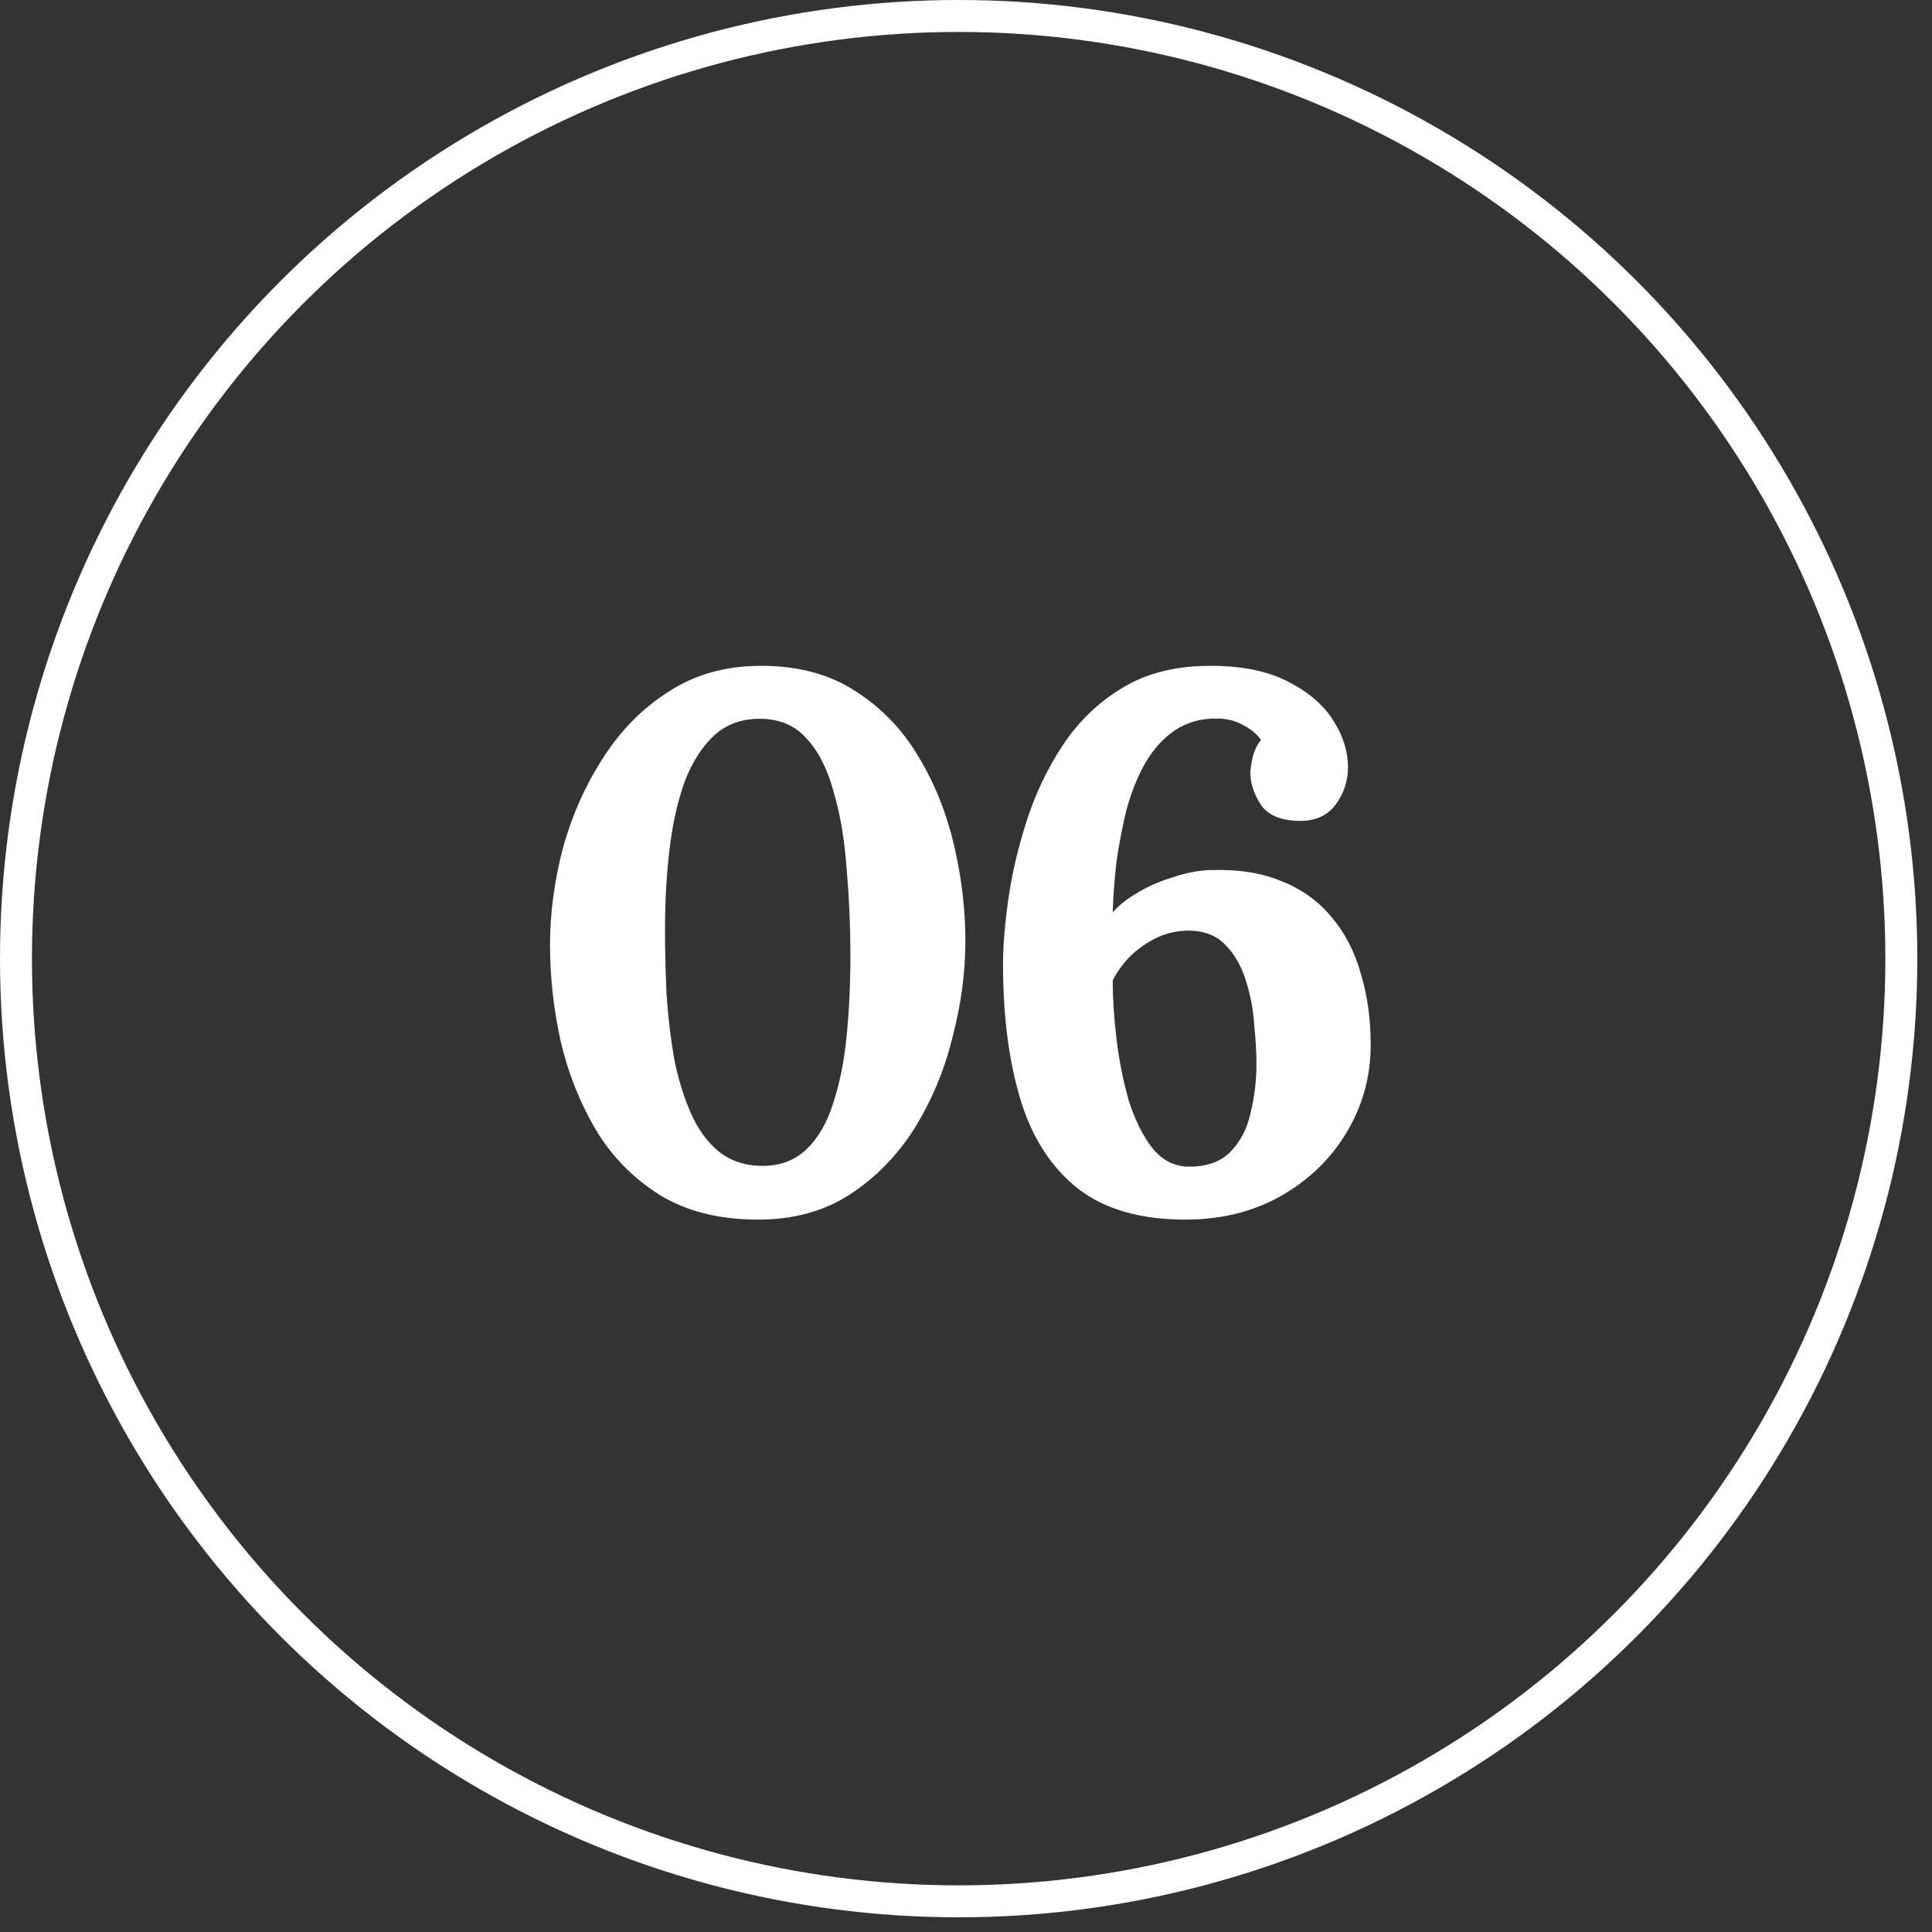
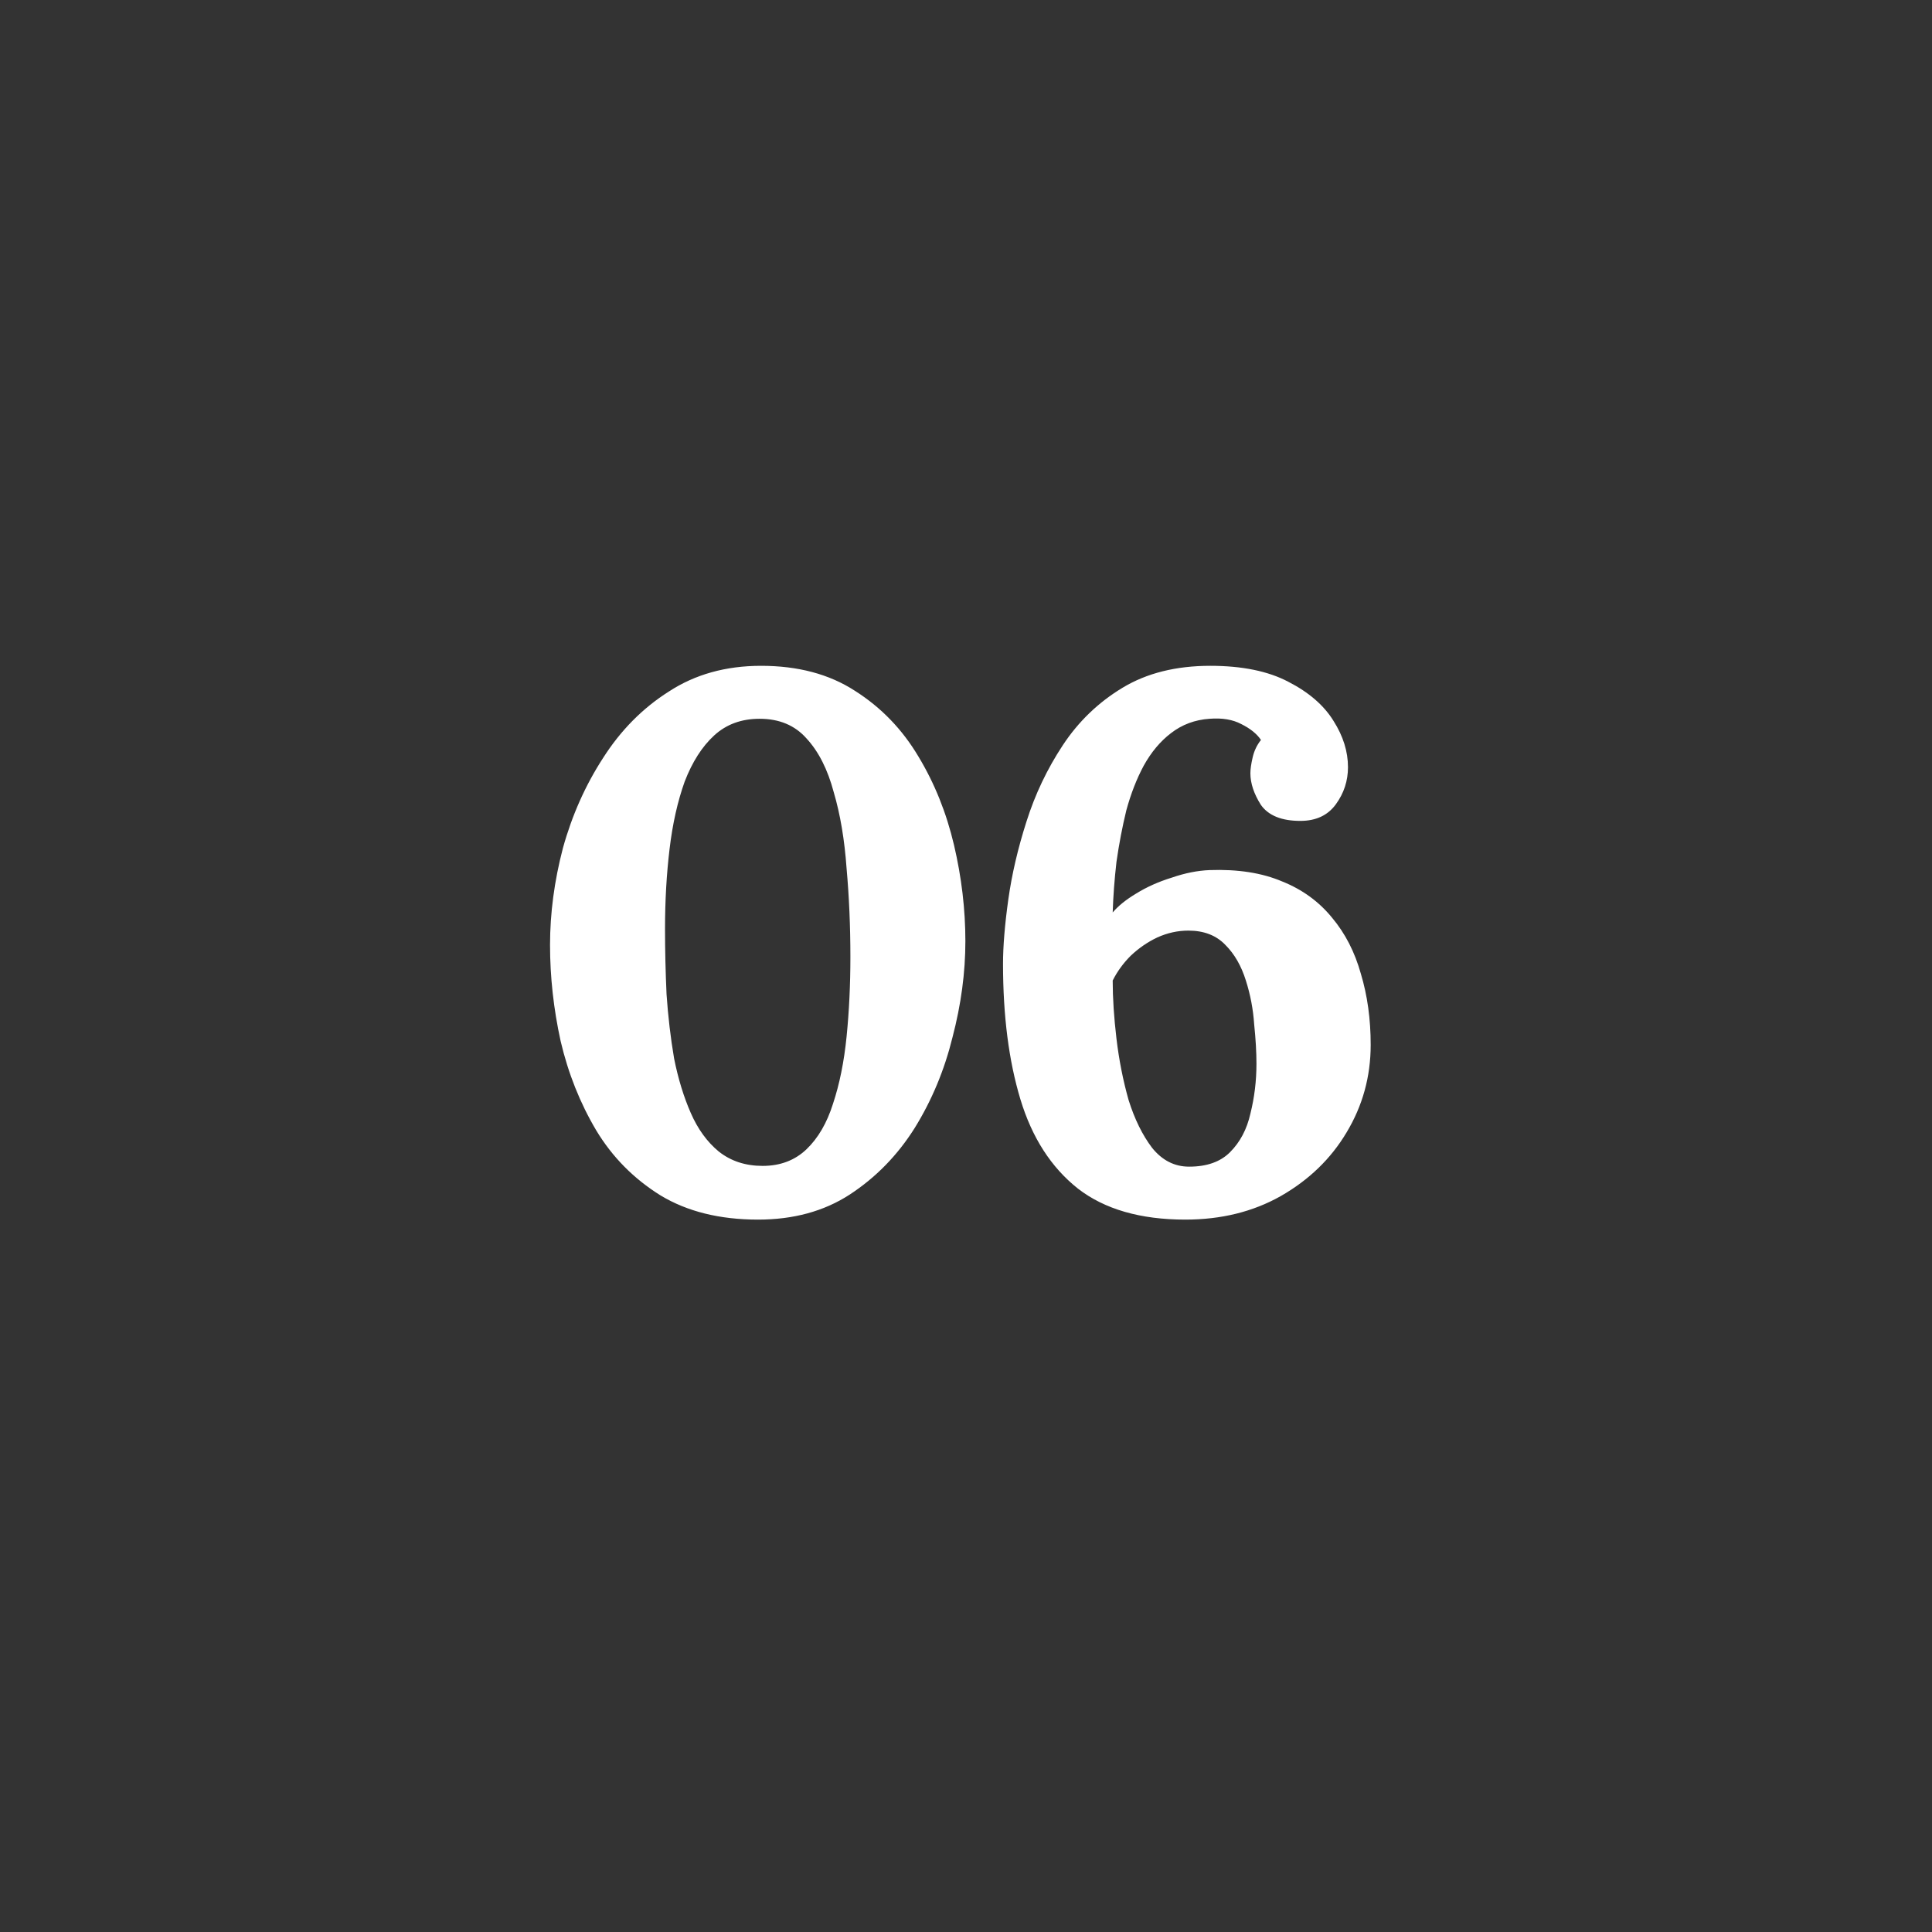
<svg xmlns="http://www.w3.org/2000/svg" width="56" height="56" viewBox="0 0 56 56" fill="none">
  <rect x="0" y="0" width="56" height="56" fill="#333333" stroke="none" />
  <path d="M21.973 35.351C20.862 35.351 19.919 35.117 19.145 34.649C18.37 34.167 17.748 33.538 17.281 32.763C16.813 31.974 16.469 31.111 16.25 30.176C16.045 29.24 15.943 28.312 15.943 27.391C15.943 26.47 16.067 25.534 16.316 24.584C16.579 23.634 16.966 22.764 17.478 21.974C17.99 21.17 18.625 20.527 19.386 20.045C20.146 19.548 21.038 19.299 22.061 19.299C23.128 19.299 24.035 19.54 24.78 20.023C25.54 20.505 26.154 21.141 26.622 21.93C27.09 22.705 27.433 23.561 27.653 24.496C27.872 25.432 27.982 26.36 27.982 27.281C27.982 28.188 27.858 29.116 27.609 30.066C27.375 31.016 27.01 31.893 26.512 32.697C26.015 33.487 25.387 34.13 24.627 34.627C23.881 35.11 22.997 35.351 21.973 35.351ZM22.105 33.794C22.616 33.794 23.041 33.633 23.377 33.312C23.713 32.99 23.969 32.551 24.144 31.996C24.334 31.426 24.466 30.775 24.539 30.044C24.612 29.313 24.649 28.546 24.649 27.742C24.649 26.85 24.612 25.995 24.539 25.176C24.48 24.343 24.356 23.604 24.166 22.961C23.991 22.303 23.728 21.784 23.377 21.404C23.041 21.024 22.587 20.834 22.017 20.834C21.491 20.834 21.052 20.995 20.701 21.317C20.351 21.638 20.066 22.084 19.846 22.654C19.642 23.224 19.495 23.875 19.408 24.606C19.32 25.337 19.276 26.112 19.276 26.93C19.276 27.544 19.291 28.173 19.32 28.816C19.364 29.459 19.437 30.081 19.539 30.68C19.656 31.265 19.817 31.791 20.022 32.259C20.226 32.727 20.497 33.099 20.833 33.377C21.184 33.655 21.608 33.794 22.105 33.794ZM34.357 35.351C33.056 35.351 32.018 35.051 31.244 34.452C30.469 33.838 29.913 32.975 29.577 31.864C29.241 30.753 29.073 29.445 29.073 27.939C29.073 27.427 29.124 26.806 29.226 26.075C29.328 25.344 29.504 24.591 29.752 23.816C30.001 23.027 30.352 22.289 30.805 21.602C31.258 20.915 31.835 20.359 32.537 19.935C33.239 19.511 34.087 19.299 35.081 19.299C36.002 19.299 36.755 19.453 37.34 19.76C37.939 20.067 38.378 20.447 38.655 20.9C38.933 21.338 39.072 21.784 39.072 22.238C39.072 22.632 38.955 22.99 38.721 23.312C38.487 23.634 38.144 23.794 37.691 23.794C37.15 23.794 36.77 23.641 36.55 23.334C36.346 23.012 36.243 22.705 36.243 22.413C36.243 22.296 36.265 22.142 36.309 21.953C36.353 21.762 36.433 21.594 36.55 21.448C36.433 21.273 36.243 21.119 35.98 20.988C35.731 20.856 35.425 20.805 35.059 20.834C34.635 20.863 34.262 21.002 33.941 21.251C33.634 21.485 33.37 21.799 33.151 22.194C32.947 22.574 32.779 23.005 32.647 23.488C32.53 23.97 32.435 24.467 32.362 24.979C32.303 25.49 32.267 25.98 32.252 26.448C32.413 26.258 32.64 26.075 32.932 25.9C33.239 25.71 33.583 25.556 33.963 25.439C34.343 25.308 34.708 25.234 35.059 25.22C35.878 25.191 36.579 25.3 37.164 25.549C37.749 25.783 38.231 26.134 38.611 26.601C38.992 27.055 39.269 27.595 39.445 28.224C39.635 28.853 39.73 29.54 39.73 30.285C39.73 31.206 39.496 32.054 39.028 32.829C38.575 33.589 37.939 34.203 37.12 34.671C36.316 35.124 35.395 35.351 34.357 35.351ZM34.467 33.816C34.979 33.816 35.373 33.677 35.651 33.399C35.944 33.107 36.141 32.734 36.243 32.281C36.36 31.813 36.419 31.331 36.419 30.834C36.419 30.497 36.397 30.117 36.353 29.693C36.324 29.255 36.243 28.831 36.112 28.421C35.98 27.997 35.783 27.654 35.52 27.391C35.256 27.113 34.898 26.974 34.445 26.974C34.138 26.974 33.838 27.04 33.546 27.172C33.268 27.303 33.012 27.479 32.779 27.698C32.559 27.917 32.384 28.158 32.252 28.421C32.252 28.933 32.289 29.496 32.362 30.11C32.435 30.724 32.552 31.316 32.713 31.886C32.888 32.442 33.115 32.902 33.392 33.268C33.685 33.633 34.043 33.816 34.467 33.816Z" fill="white" />
-   <circle cx="27.787" cy="27.787" r="27.324" stroke="white" stroke-width="0.926" />
</svg>